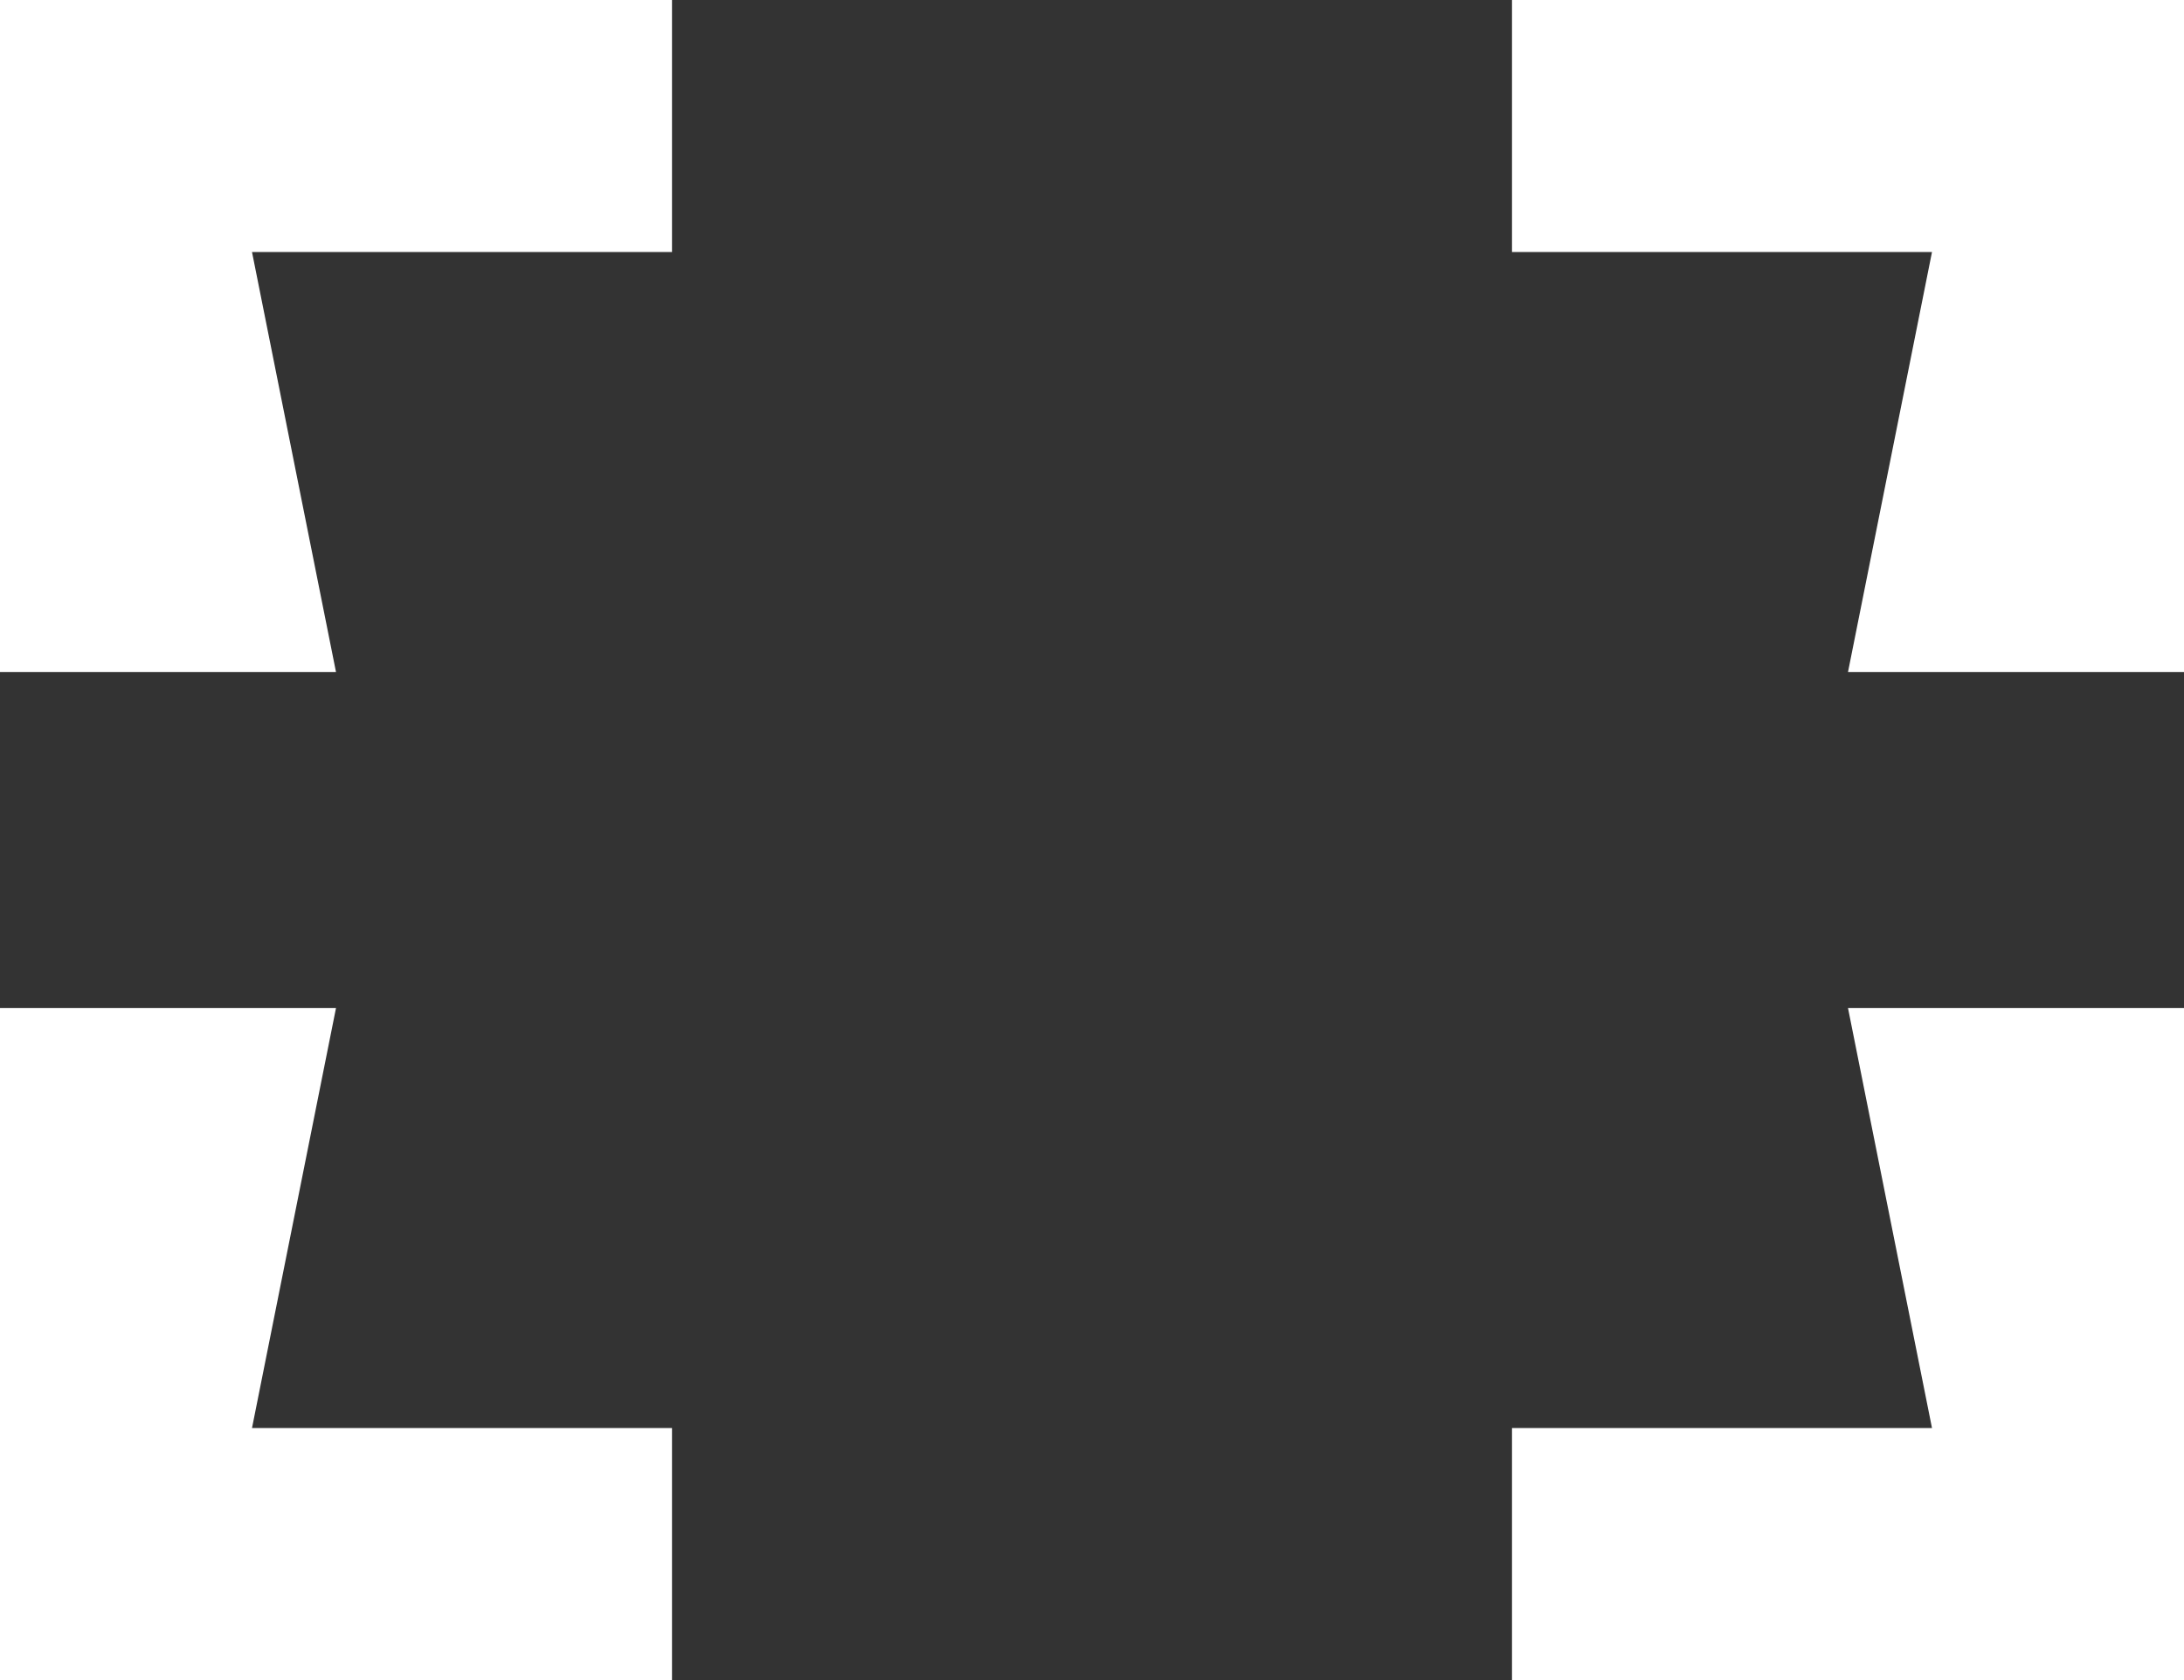
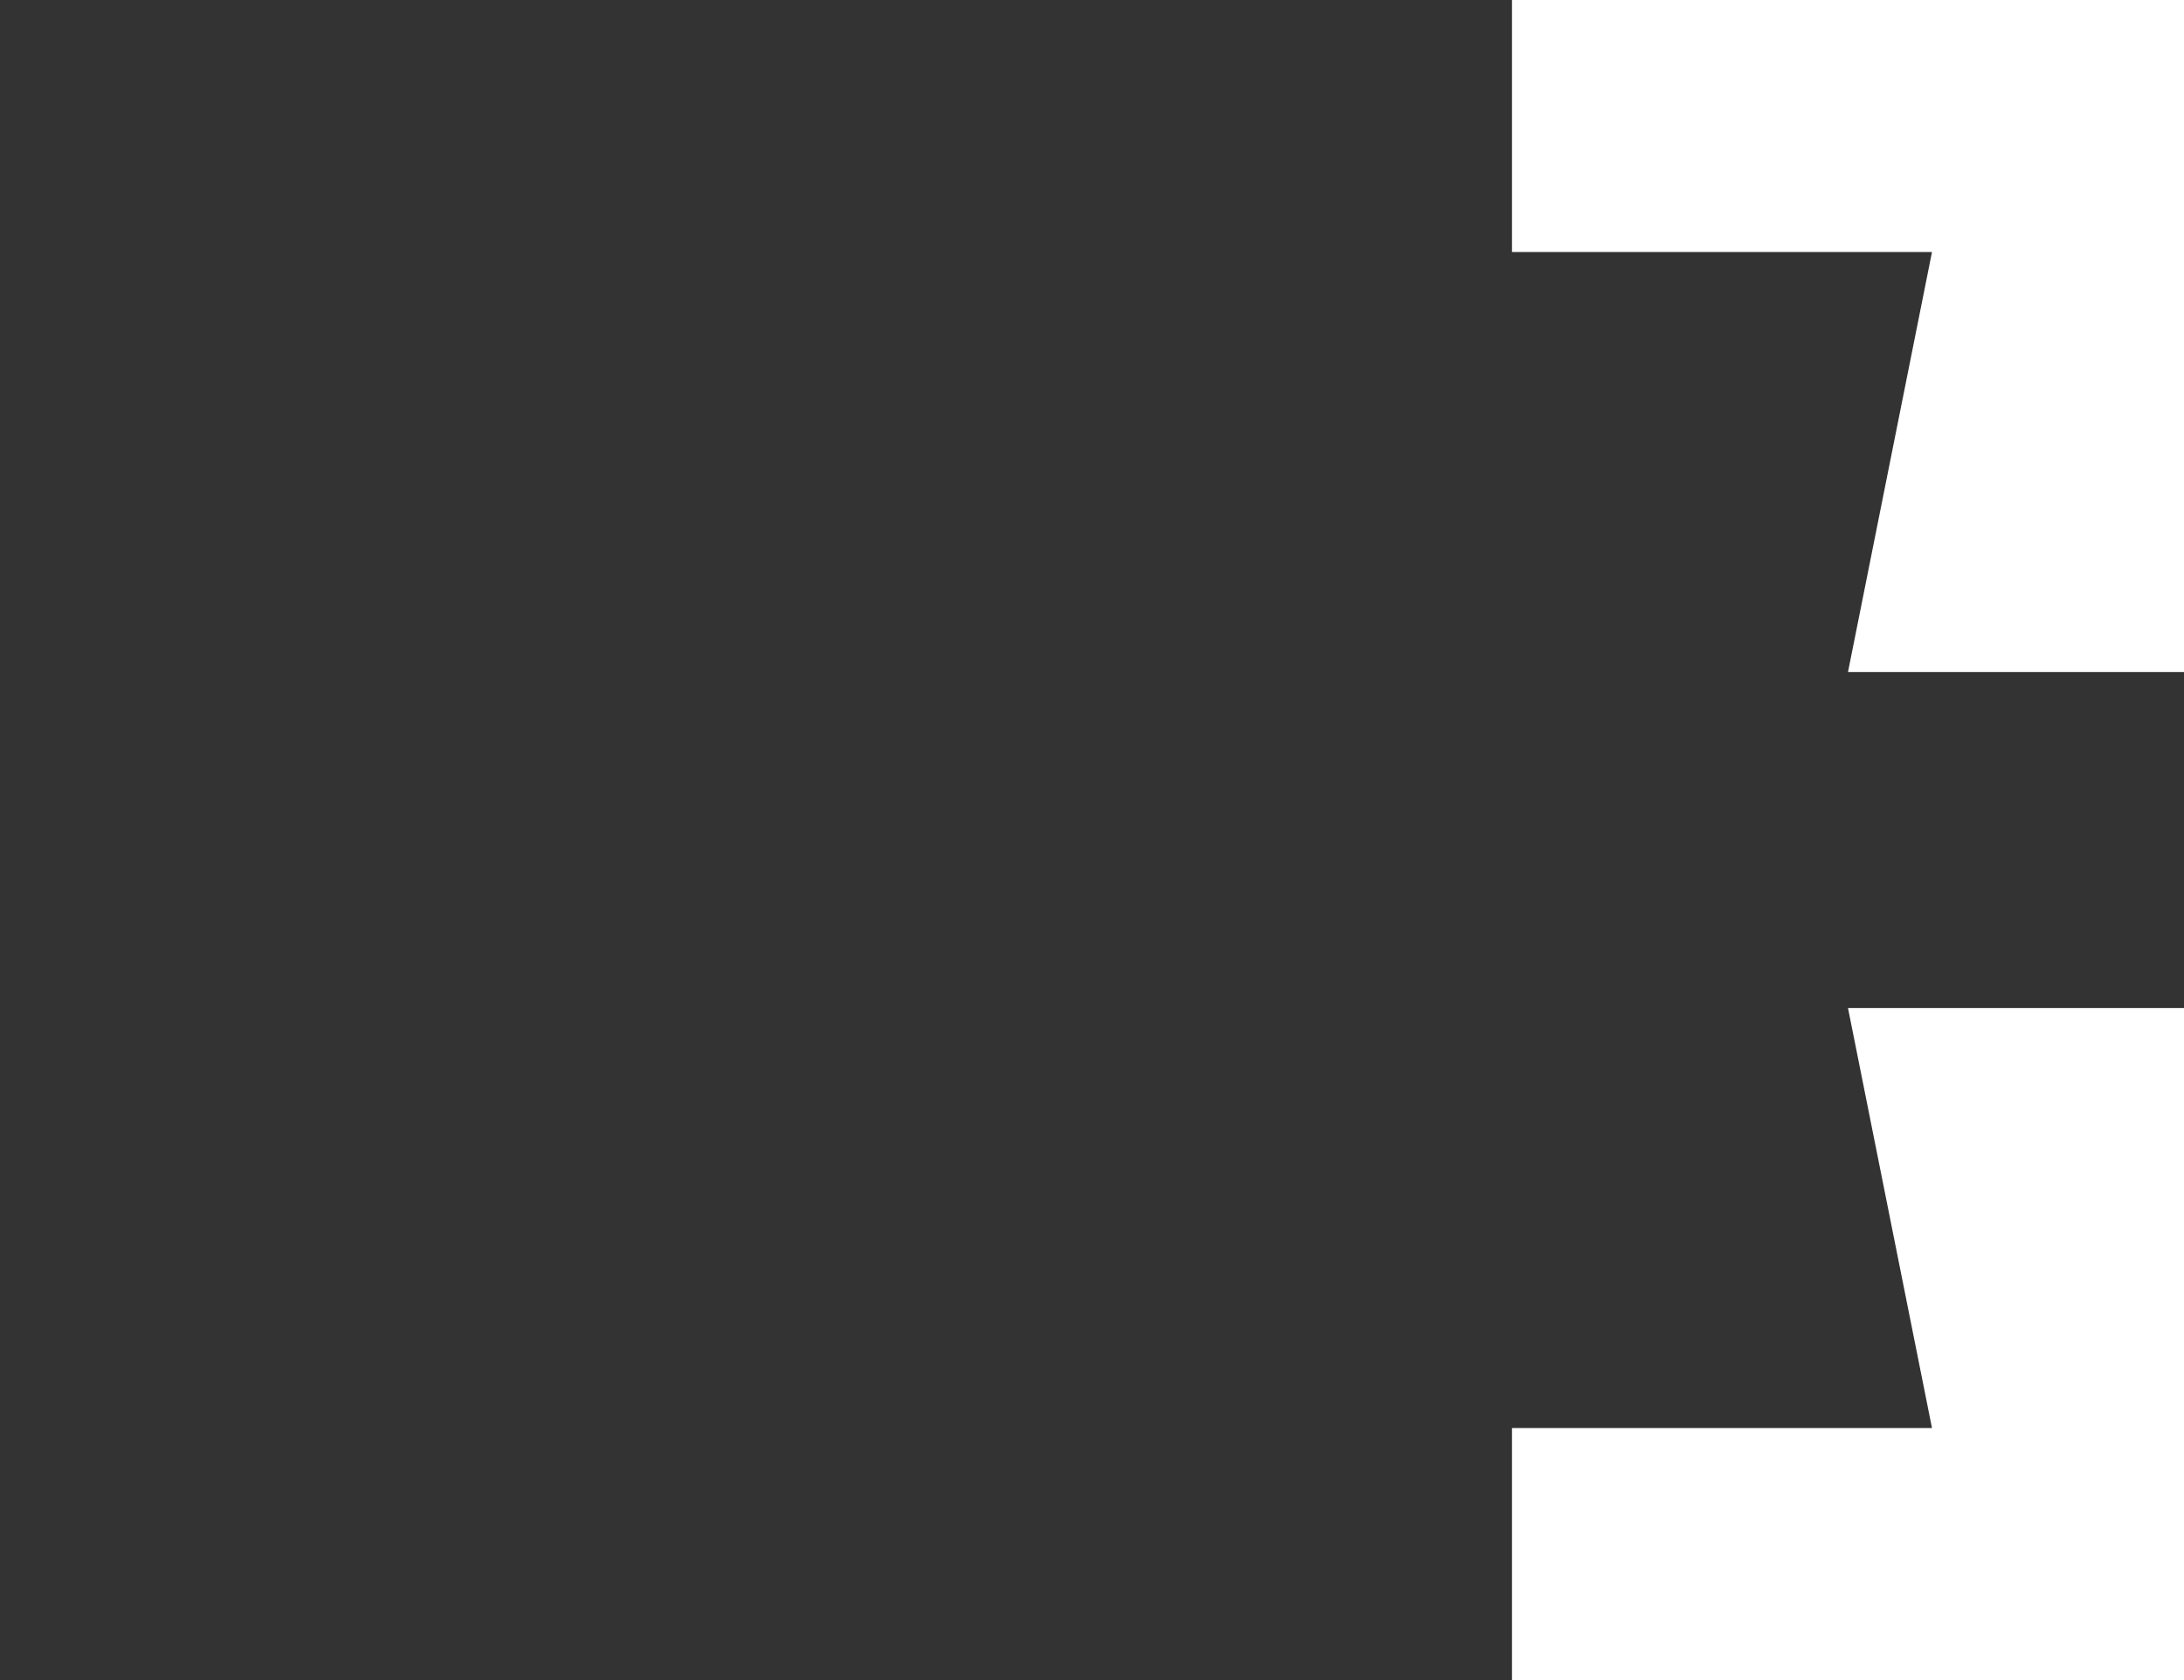
<svg xmlns="http://www.w3.org/2000/svg" version="1.1" width="260" height="200" viewBox="0 0 260 200">
  <rect x="0" y="0" width="260" height="200" fill="#333333" stroke="none" />
-   <polygon points="0,0 80,0 80,30 30,30 40,80 0,80" style="fill:#fff; stroke:#fff; stroke-width:0" />
  <polygon points="180,0 260,0 260,80 220,80 230,30 180,30" style="fill:#fff; stroke:#fff; stroke-width:0" />
  <g id="t1" transform="rotate(180, 130, 100)" x="0" y="120">
    <polygon points="0,0 80,0 80,30 30,30 40,80 0,80" style="fill:#fff; stroke:#fff; stroke-width:0" />
-     <polygon points="180,0 260,0 260,80 220,80 230,30 180,30" style="fill:#fff; stroke:#fff; stroke-width:0" />
  </g>
</svg>